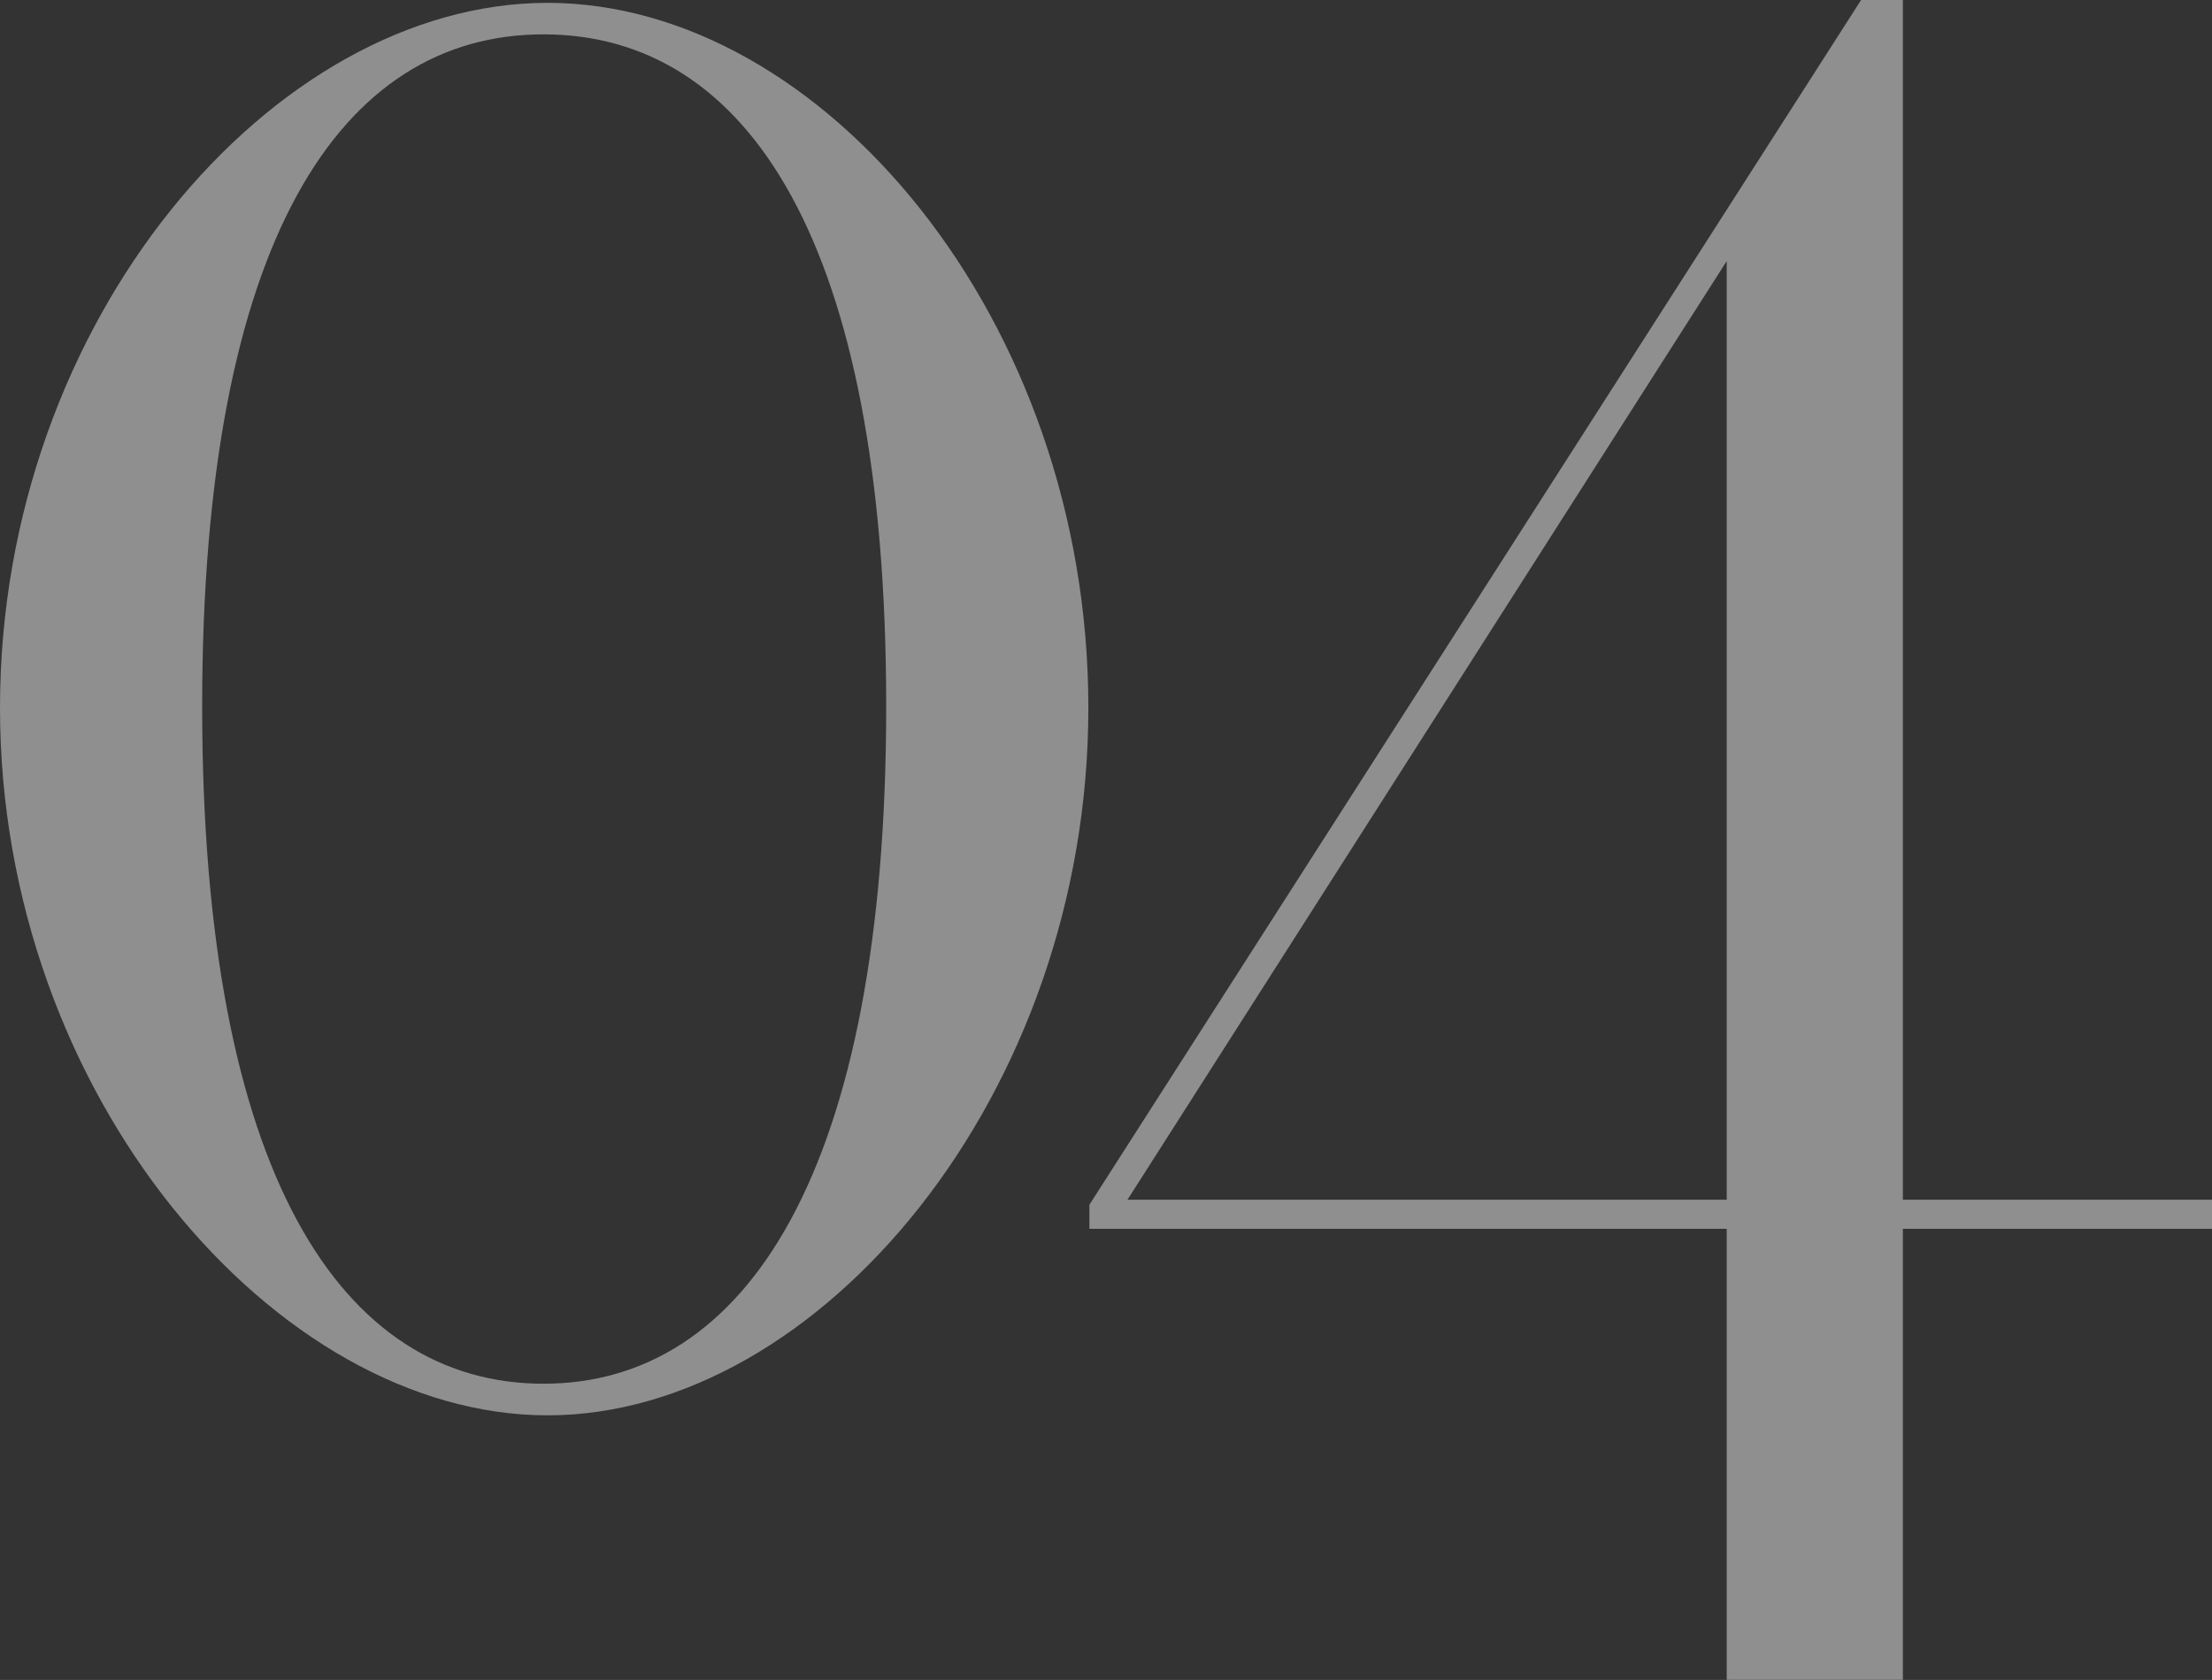
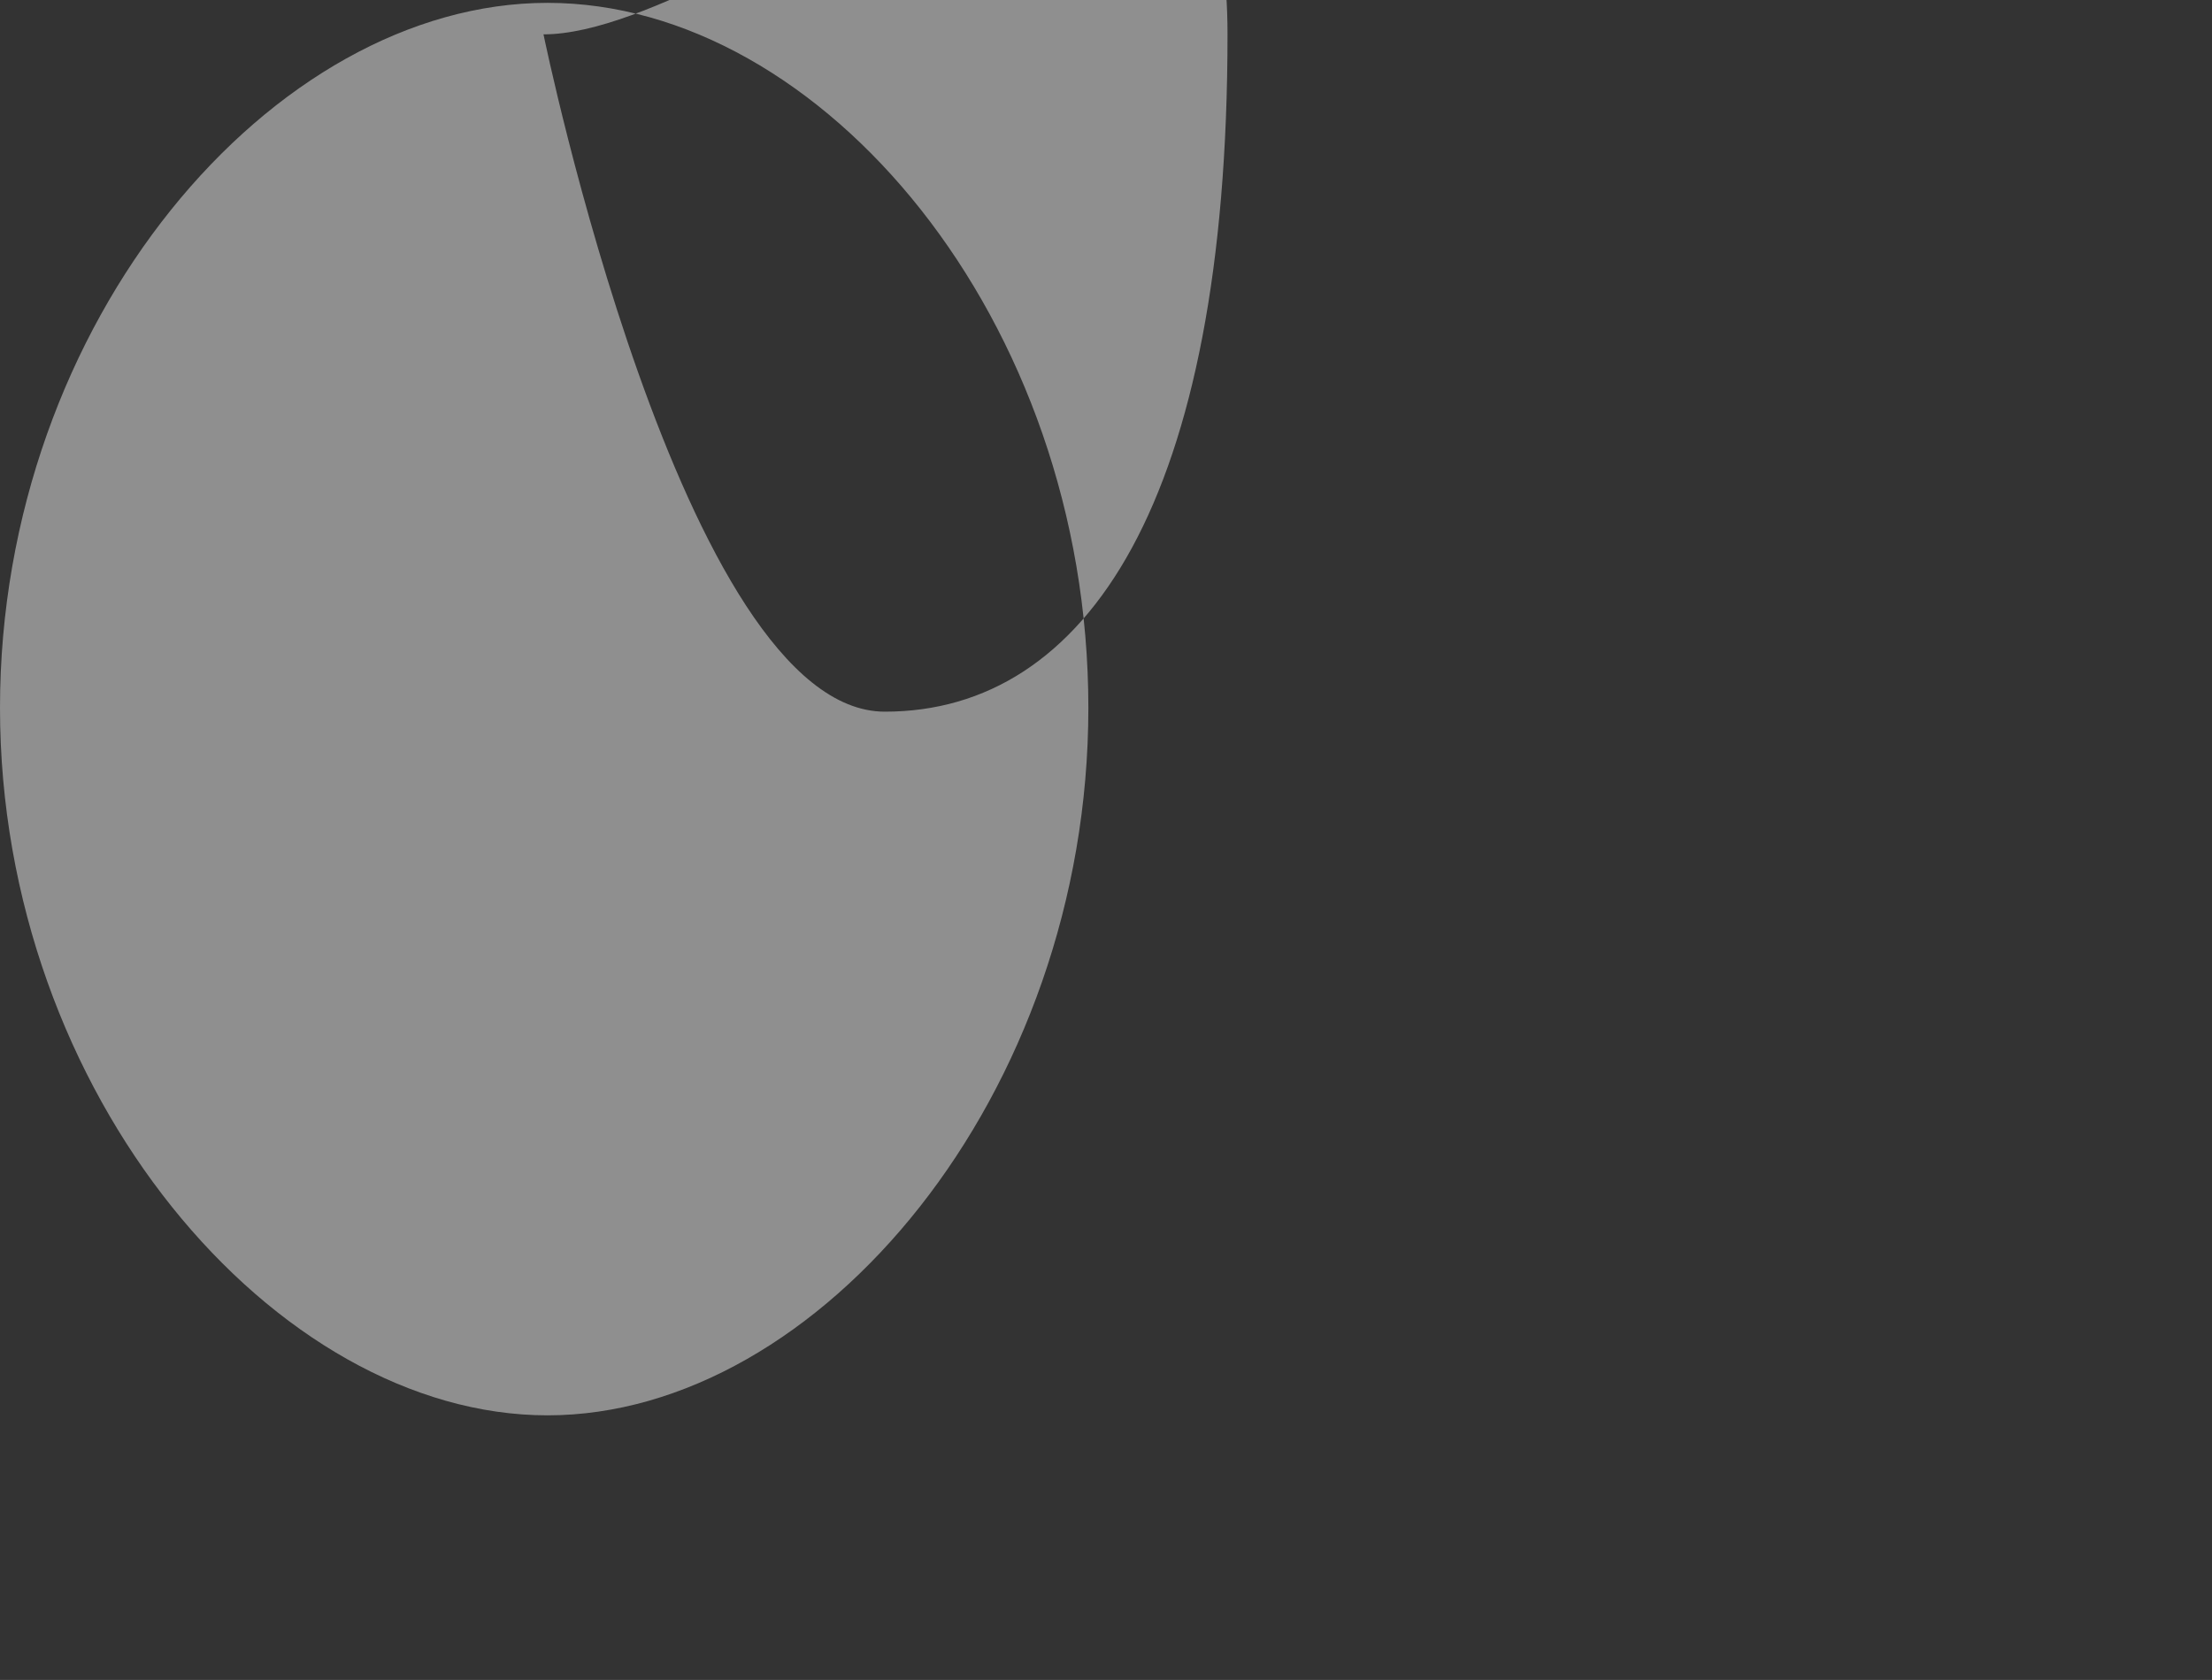
<svg xmlns="http://www.w3.org/2000/svg" id="_レイヤー_2" data-name="レイヤー 2" viewBox="0 0 193.77 147.18">
  <rect x="0" y="0" width="193.77" height="147.18" fill="#333333" stroke="none" />
  <defs>
    <style>
      .cls-1 {
        fill: #fff;
      }

      .cls-2 {
        opacity: .45;
      }
    </style>
  </defs>
  <g id="txt">
    <g class="cls-2">
      <g>
-         <path class="cls-1" d="M95.34,62.01c0,33.93-23.58,61.99-47.38,61.99S0,95.94,0,62.01,23.92.25,47.96.25s47.38,27.72,47.38,61.76ZM47.61,3.01c-17.71,0-29.9,17.94-29.9,58.88s12.19,59.34,29.9,59.34,30.02-18.52,30.02-59.34S65.44,3.01,47.61,3.01Z" />
-         <path class="cls-1" d="M193.77,105.11v2.55h-27.08v39.51h-15.43v-39.51h-55.83v-2.11L163.03,0h3.66v105.11h27.08ZM98.76,105.11h52.5V22.87l-52.5,82.25Z" />
+         <path class="cls-1" d="M95.34,62.01c0,33.93-23.58,61.99-47.38,61.99S0,95.94,0,62.01,23.92.25,47.96.25s47.38,27.72,47.38,61.76ZM47.61,3.01s12.19,59.34,29.9,59.34,30.02-18.52,30.02-59.34S65.44,3.01,47.61,3.01Z" />
      </g>
    </g>
  </g>
</svg>